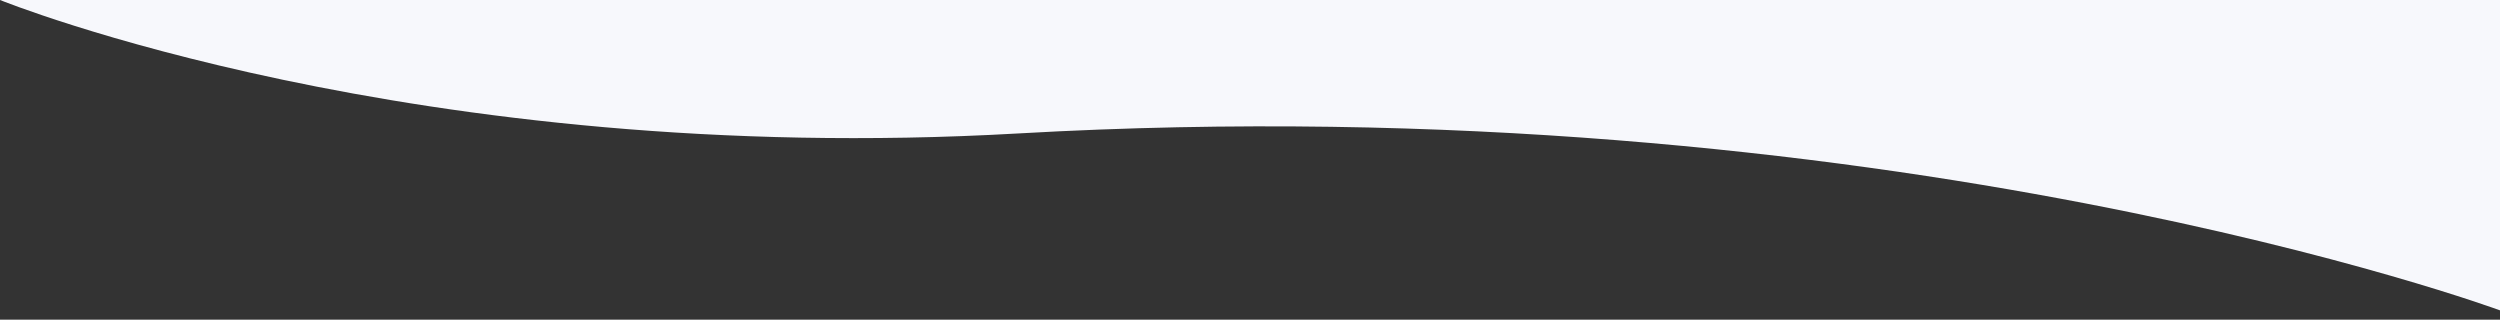
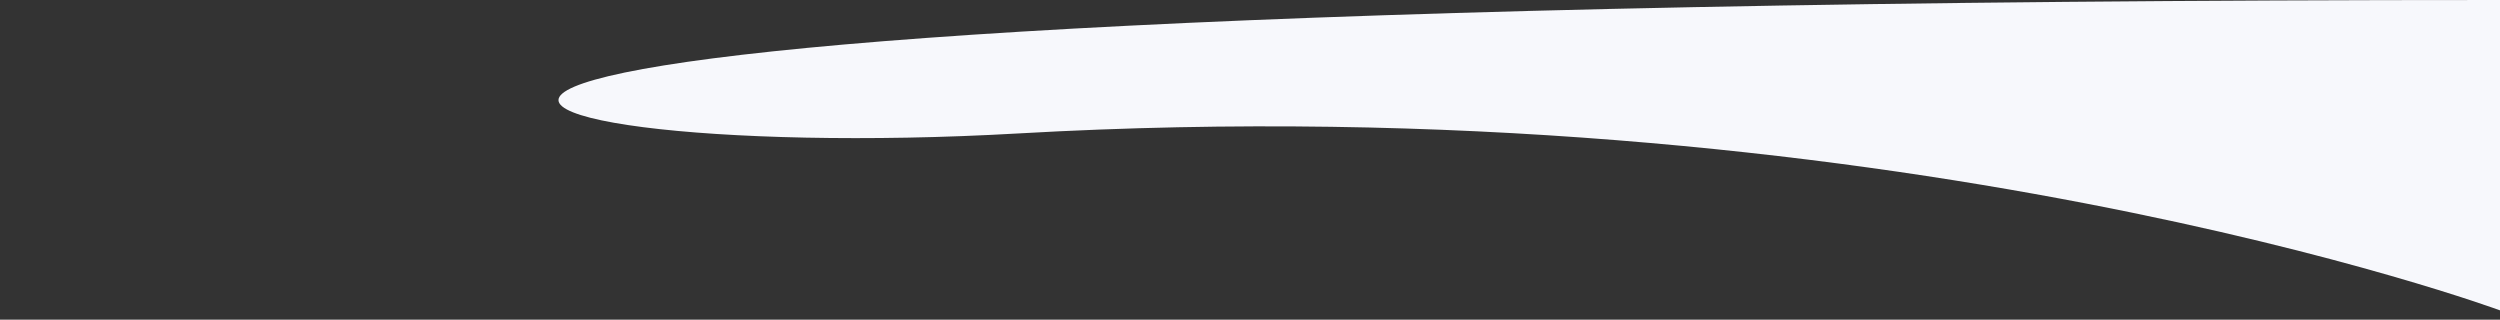
<svg xmlns="http://www.w3.org/2000/svg" viewBox="0 0 1611 206" fill="none" preserveAspectRatio="none">
  <rect x="0" y="0" width="1611" height="206" fill="#333333" stroke="none" />
-   <path fill-rule="evenodd" clip-rule="evenodd" d="M1611 0H0C0 0 266.635 108.249 656 86C1216 54 1611 200 1611 200V0Z" fill="#F7F8FC" />
+   <path fill-rule="evenodd" clip-rule="evenodd" d="M1611 0C0 0 266.635 108.249 656 86C1216 54 1611 200 1611 200V0Z" fill="#F7F8FC" />
</svg>